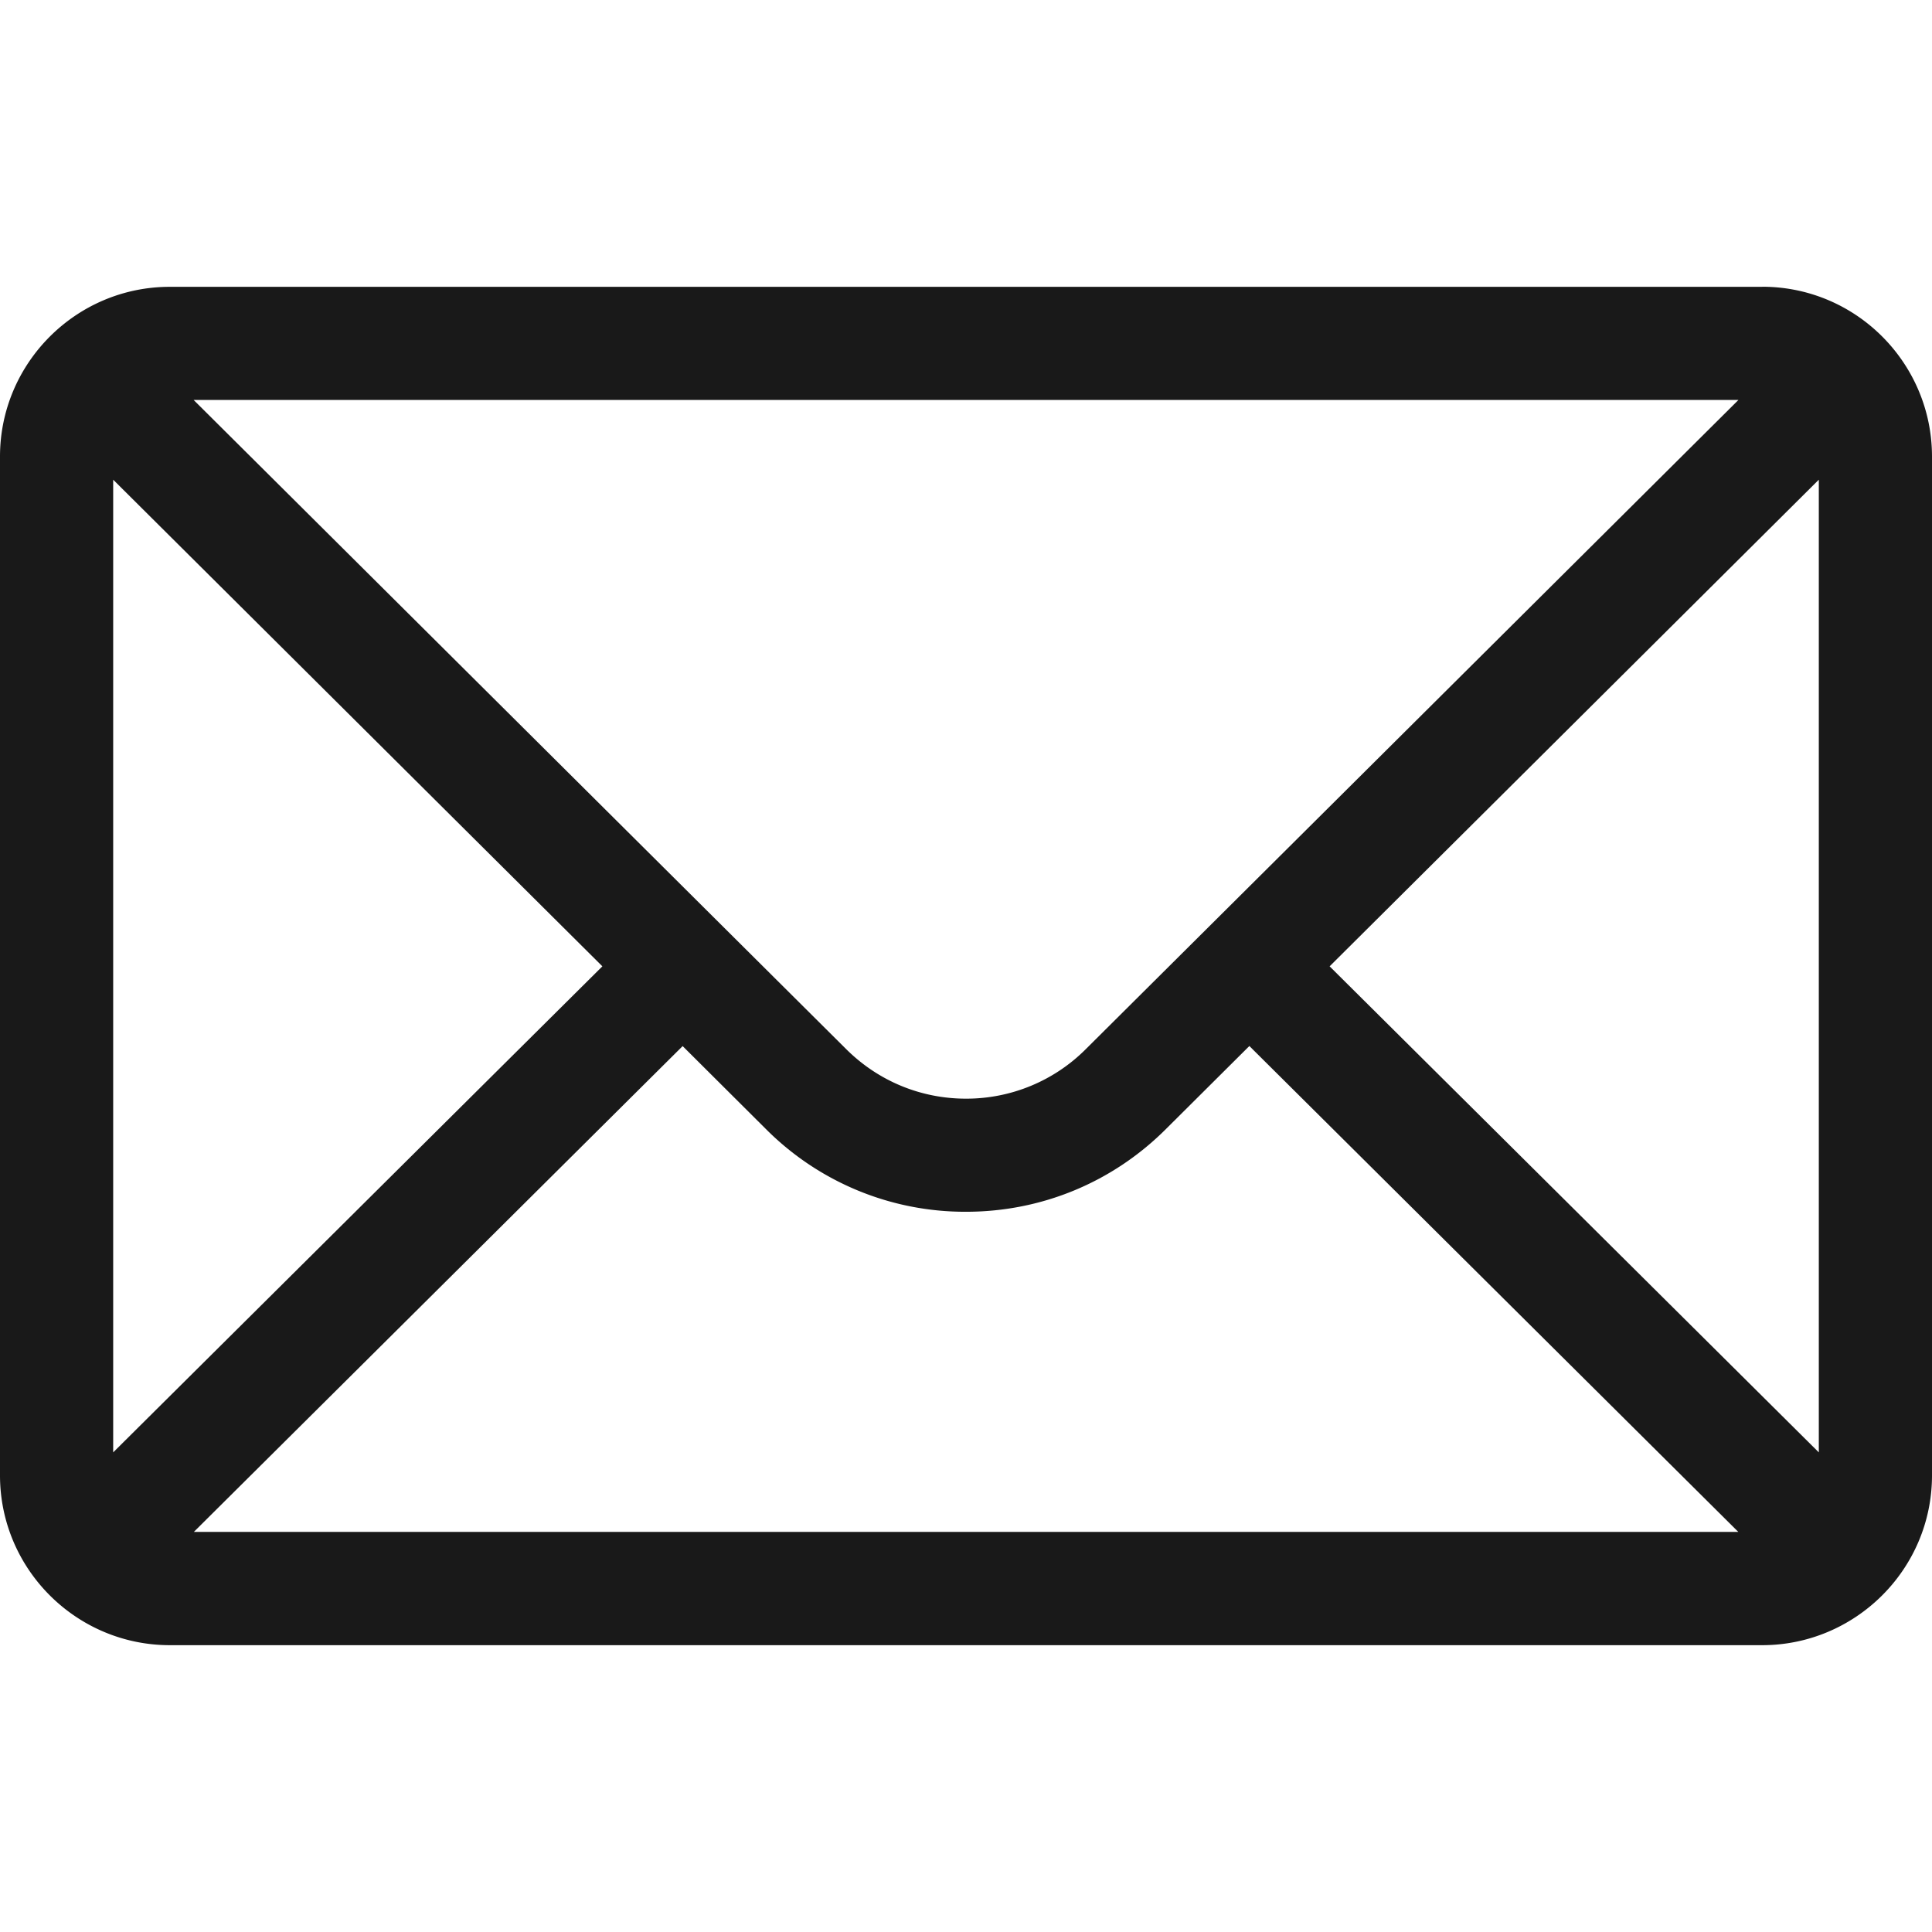
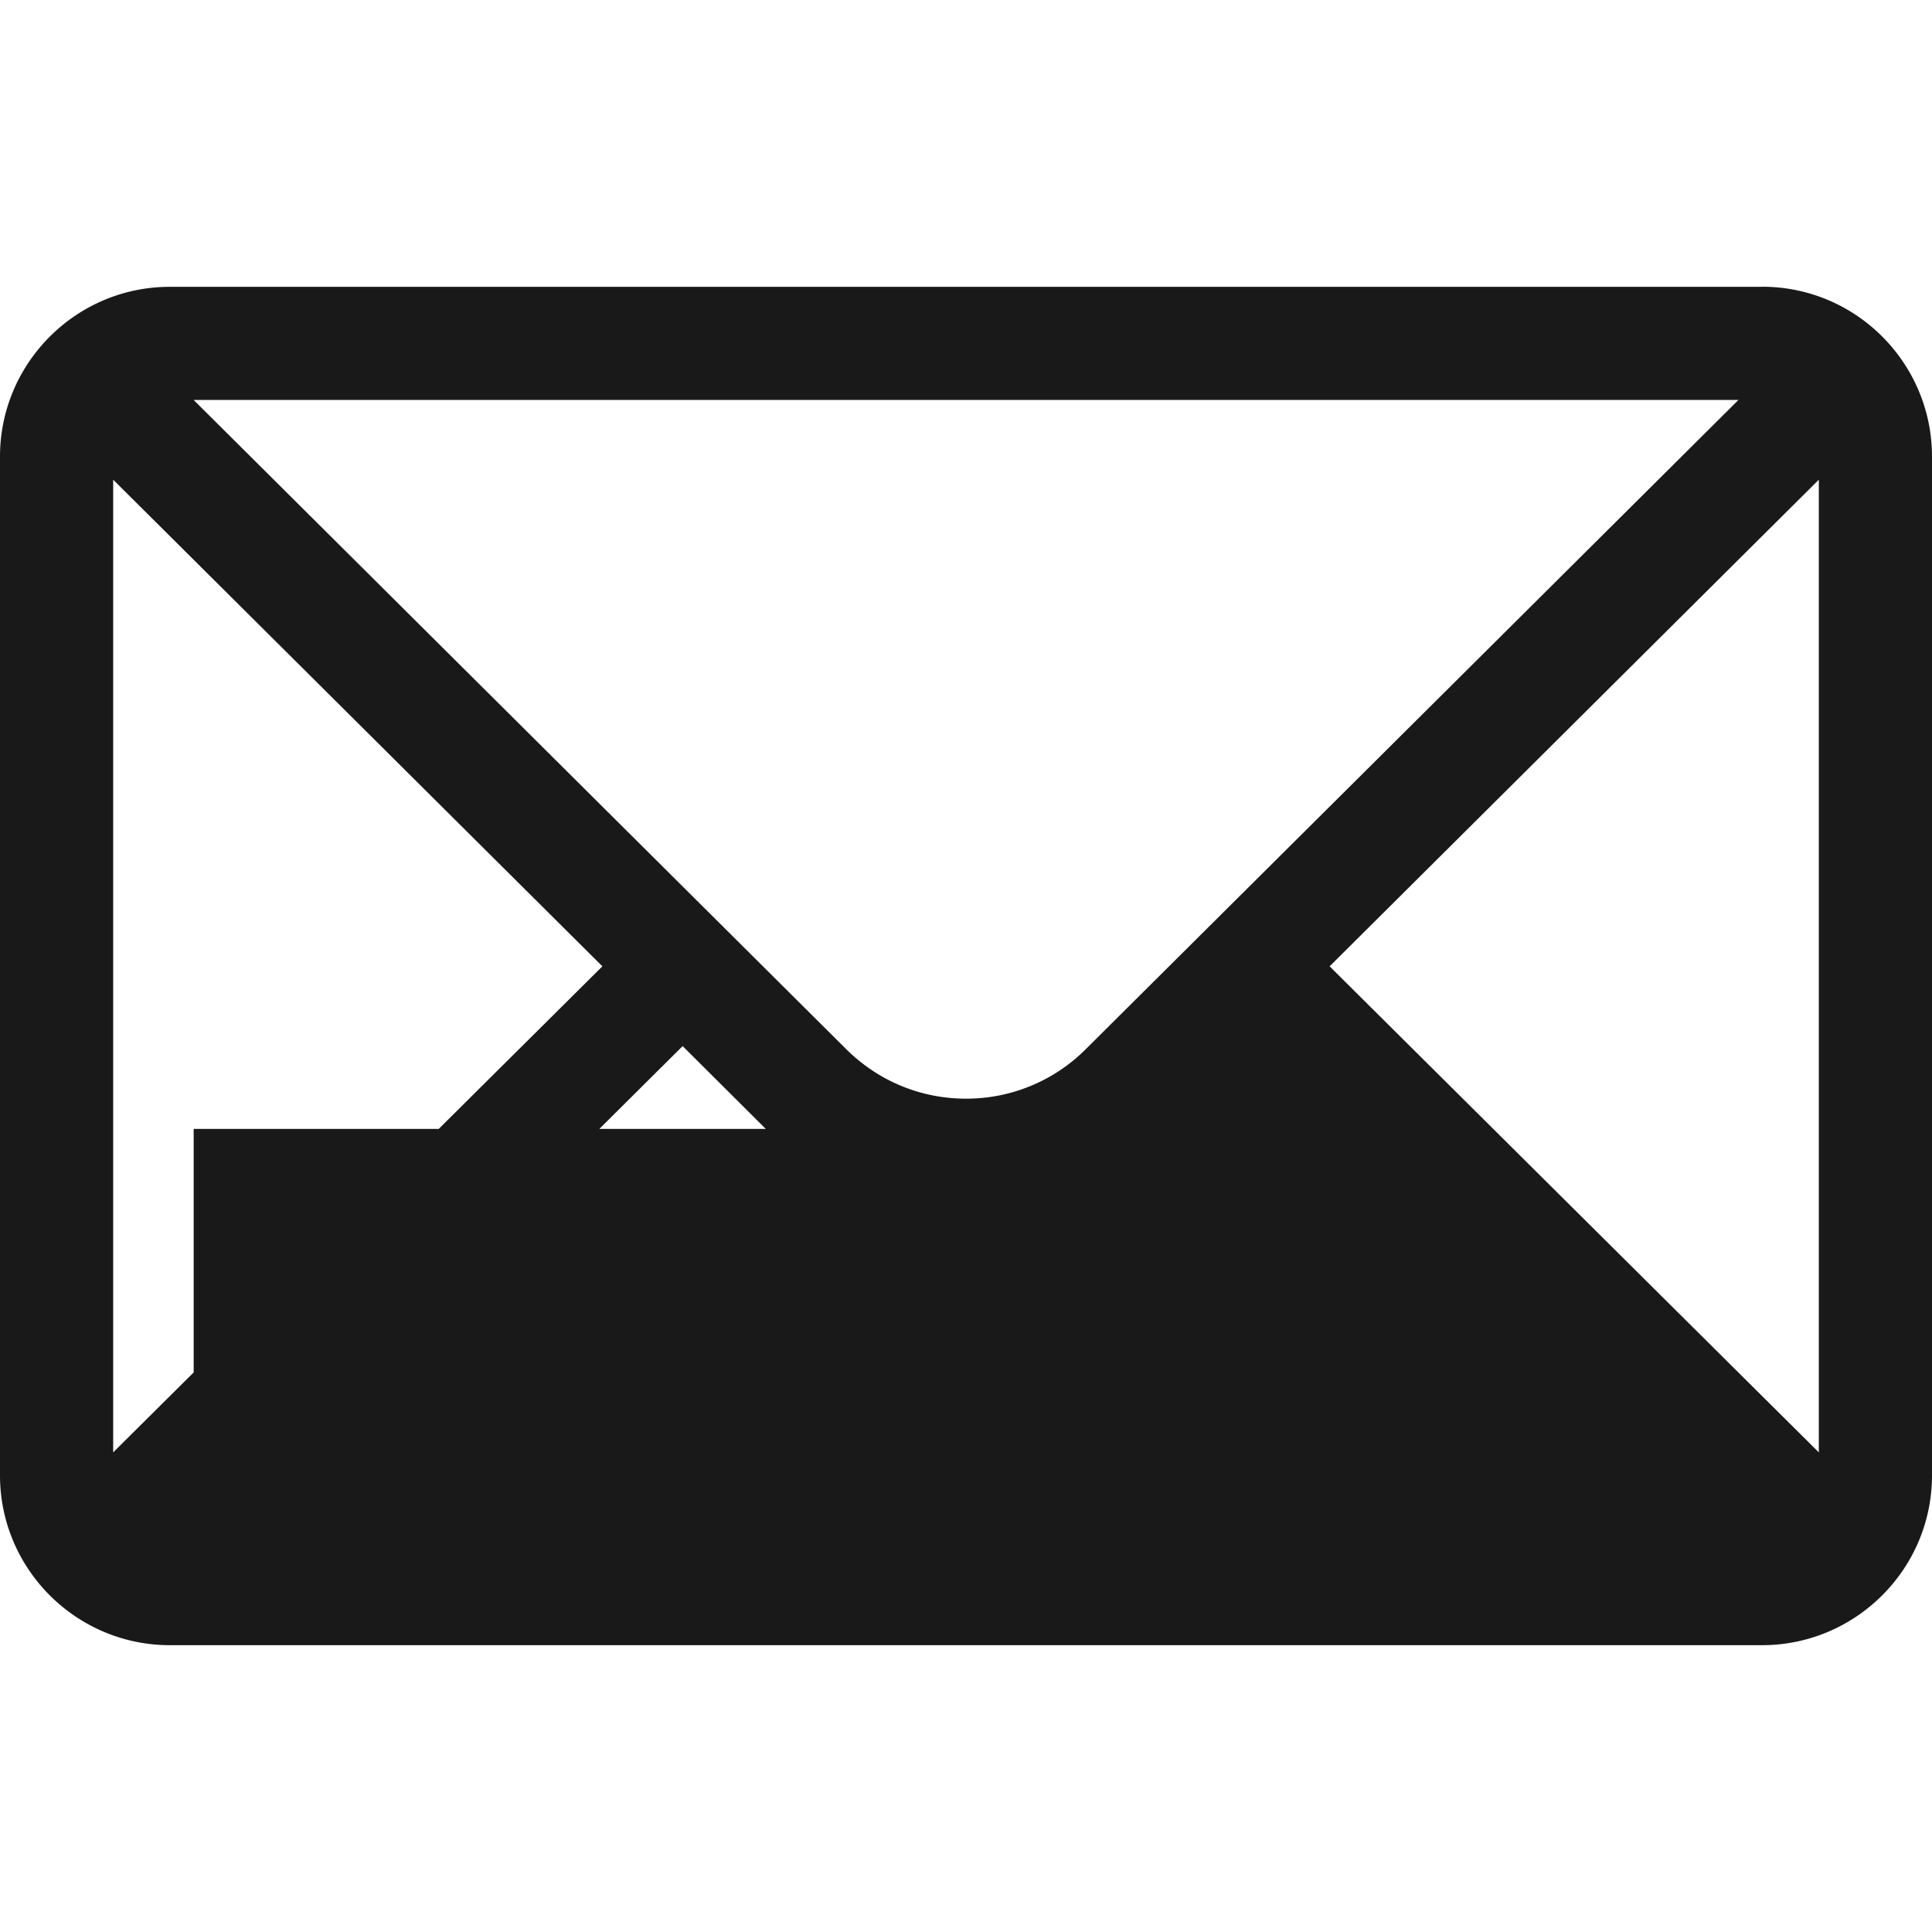
<svg xmlns="http://www.w3.org/2000/svg" width="24" height="24" viewBox="0 0 24 24" fill="none">
-   <path d="M21.89 3.563H2.11C.943 3.563 0 4.513 0 5.671v12.656c0 1.167.95 2.11 2.11 2.11h19.78c1.156 0 2.11-.94 2.11-2.11V5.672c0-1.158-.94-2.11-2.11-2.11zm-.295 1.406l-8.103 8.06a2.096 2.096 0 0 1-1.492.619c-.563 0-1.093-.22-1.493-.62l-8.102-8.06h19.19zM1.406 18.042V5.959l6.077 6.045-6.077 6.038zm1 .99l6.074-6.037 1.034 1.03A3.493 3.493 0 0 0 12 15.053c.939 0 1.822-.366 2.485-1.029l1.035-1.03 6.074 6.036H2.406zm20.188-.99l-6.077-6.038 6.077-6.045v12.083z" fill="#191919" />
+   <path d="M21.89 3.563H2.11C.943 3.563 0 4.513 0 5.671v12.656c0 1.167.95 2.11 2.11 2.11h19.78c1.156 0 2.11-.94 2.11-2.11V5.672c0-1.158-.94-2.11-2.11-2.11zm-.295 1.406l-8.103 8.06a2.096 2.096 0 0 1-1.492.619c-.563 0-1.093-.22-1.493-.62l-8.102-8.06h19.19zM1.406 18.042V5.959l6.077 6.045-6.077 6.038zm1 .99l6.074-6.037 1.034 1.03A3.493 3.493 0 0 0 12 15.053c.939 0 1.822-.366 2.485-1.029H2.406zm20.188-.99l-6.077-6.038 6.077-6.045v12.083z" fill="#191919" />
</svg>